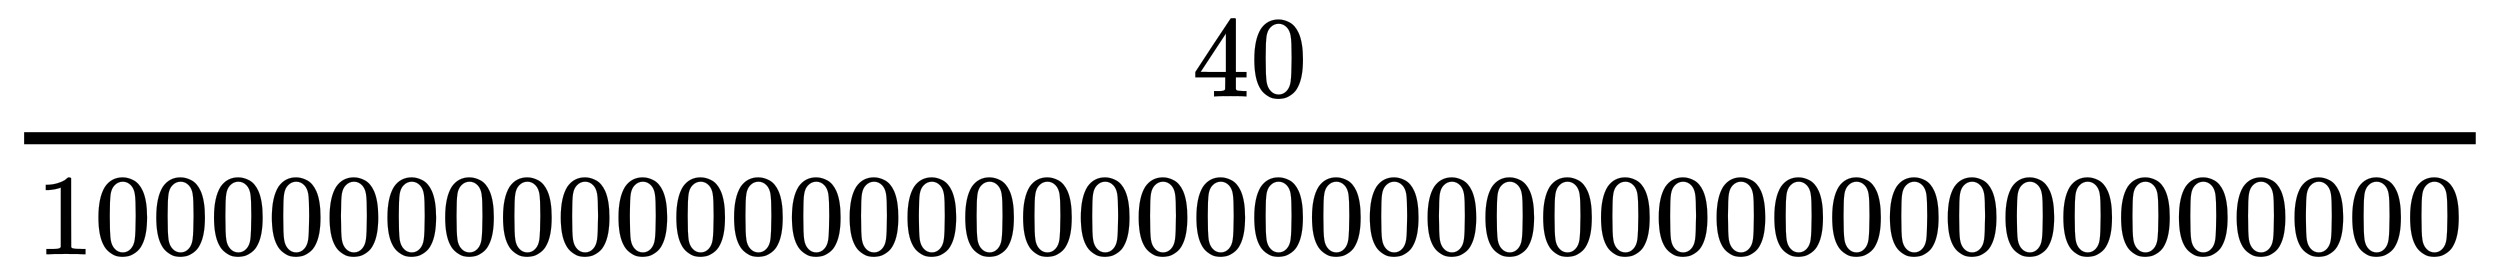
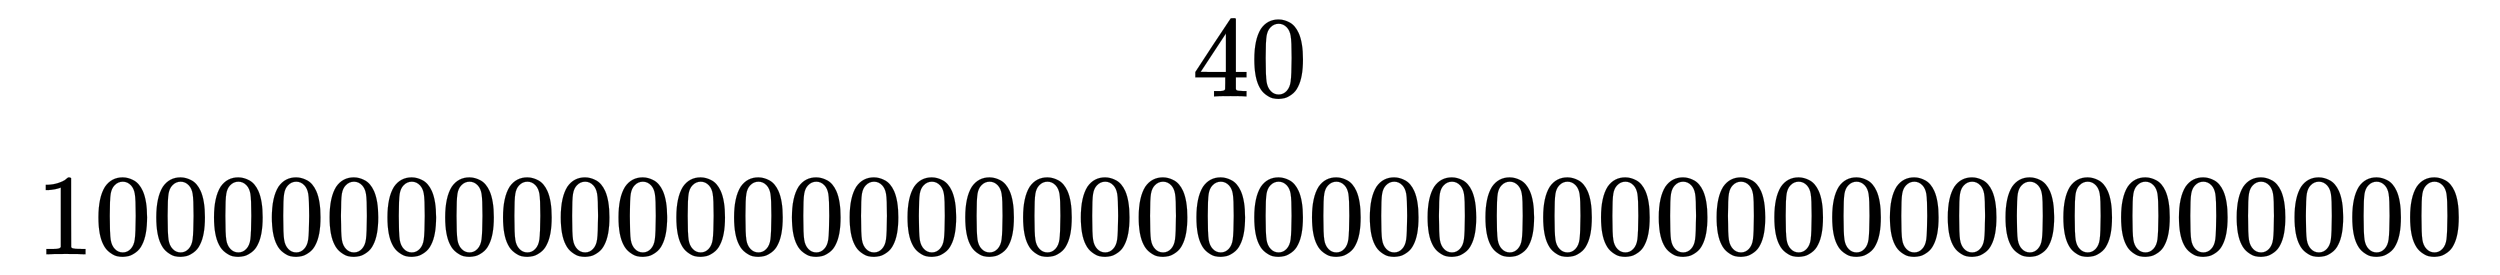
<svg xmlns="http://www.w3.org/2000/svg" xmlns:xlink="http://www.w3.org/1999/xlink" width="28.864ex" height="3.176ex" style="vertical-align: -1.171ex;" viewBox="0 -863.1 12427.6 1367.4" role="img" focusable="false" aria-labelledby="MathJax-SVG-1-Title">
  <title id="MathJax-SVG-1-Title">{\displaystyle \scriptstyle {\frac {40}{100000000000000000000000000000000000000000}}}</title>
  <defs aria-hidden="true">
    <path stroke-width="1" id="E1-MJMAIN-34" d="M462 0Q444 3 333 3Q217 3 199 0H190V46H221Q241 46 248 46T265 48T279 53T286 61Q287 63 287 115V165H28V211L179 442Q332 674 334 675Q336 677 355 677H373L379 671V211H471V165H379V114Q379 73 379 66T385 54Q393 47 442 46H471V0H462ZM293 211V545L74 212L183 211H293Z" />
    <path stroke-width="1" id="E1-MJMAIN-30" d="M96 585Q152 666 249 666Q297 666 345 640T423 548Q460 465 460 320Q460 165 417 83Q397 41 362 16T301 -15T250 -22Q224 -22 198 -16T137 16T82 83Q39 165 39 320Q39 494 96 585ZM321 597Q291 629 250 629Q208 629 178 597Q153 571 145 525T137 333Q137 175 145 125T181 46Q209 16 250 16Q290 16 318 46Q347 76 354 130T362 333Q362 478 354 524T321 597Z" />
    <path stroke-width="1" id="E1-MJMAIN-31" d="M213 578L200 573Q186 568 160 563T102 556H83V602H102Q149 604 189 617T245 641T273 663Q275 666 285 666Q294 666 302 660V361L303 61Q310 54 315 52T339 48T401 46H427V0H416Q395 3 257 3Q121 3 100 0H88V46H114Q136 46 152 46T177 47T193 50T201 52T207 57T213 61V578Z" />
  </defs>
  <g stroke="currentColor" fill="currentColor" stroke-width="0" transform="matrix(1 0 0 -1 0 0)" aria-hidden="true">
    <g transform="translate(120,0)">
-       <rect stroke="none" width="12187" height="60" x="0" y="146" />
      <g transform="translate(5806,384)">
        <use transform="scale(0.574)" xlink:href="#E1-MJMAIN-34" />
        <use transform="scale(0.574)" xlink:href="#E1-MJMAIN-30" x="500" y="0" />
      </g>
      <g transform="translate(60,-401)">
        <use transform="scale(0.574)" xlink:href="#E1-MJMAIN-31" />
        <use transform="scale(0.574)" xlink:href="#E1-MJMAIN-30" x="500" y="0" />
        <use transform="scale(0.574)" xlink:href="#E1-MJMAIN-30" x="1001" y="0" />
        <use transform="scale(0.574)" xlink:href="#E1-MJMAIN-30" x="1501" y="0" />
        <use transform="scale(0.574)" xlink:href="#E1-MJMAIN-30" x="2002" y="0" />
        <use transform="scale(0.574)" xlink:href="#E1-MJMAIN-30" x="2502" y="0" />
        <use transform="scale(0.574)" xlink:href="#E1-MJMAIN-30" x="3003" y="0" />
        <use transform="scale(0.574)" xlink:href="#E1-MJMAIN-30" x="3503" y="0" />
        <use transform="scale(0.574)" xlink:href="#E1-MJMAIN-30" x="4004" y="0" />
        <use transform="scale(0.574)" xlink:href="#E1-MJMAIN-30" x="4504" y="0" />
        <use transform="scale(0.574)" xlink:href="#E1-MJMAIN-30" x="5004" y="0" />
        <use transform="scale(0.574)" xlink:href="#E1-MJMAIN-30" x="5505" y="0" />
        <use transform="scale(0.574)" xlink:href="#E1-MJMAIN-30" x="6005" y="0" />
        <use transform="scale(0.574)" xlink:href="#E1-MJMAIN-30" x="6506" y="0" />
        <use transform="scale(0.574)" xlink:href="#E1-MJMAIN-30" x="7006" y="0" />
        <use transform="scale(0.574)" xlink:href="#E1-MJMAIN-30" x="7507" y="0" />
        <use transform="scale(0.574)" xlink:href="#E1-MJMAIN-30" x="8007" y="0" />
        <use transform="scale(0.574)" xlink:href="#E1-MJMAIN-30" x="8508" y="0" />
        <use transform="scale(0.574)" xlink:href="#E1-MJMAIN-30" x="9008" y="0" />
        <use transform="scale(0.574)" xlink:href="#E1-MJMAIN-30" x="9509" y="0" />
        <use transform="scale(0.574)" xlink:href="#E1-MJMAIN-30" x="10009" y="0" />
        <use transform="scale(0.574)" xlink:href="#E1-MJMAIN-30" x="10510" y="0" />
        <use transform="scale(0.574)" xlink:href="#E1-MJMAIN-30" x="11010" y="0" />
        <use transform="scale(0.574)" xlink:href="#E1-MJMAIN-30" x="11511" y="0" />
        <use transform="scale(0.574)" xlink:href="#E1-MJMAIN-30" x="12011" y="0" />
        <use transform="scale(0.574)" xlink:href="#E1-MJMAIN-30" x="12512" y="0" />
        <use transform="scale(0.574)" xlink:href="#E1-MJMAIN-30" x="13012" y="0" />
        <use transform="scale(0.574)" xlink:href="#E1-MJMAIN-30" x="13513" y="0" />
        <use transform="scale(0.574)" xlink:href="#E1-MJMAIN-30" x="14013" y="0" />
        <use transform="scale(0.574)" xlink:href="#E1-MJMAIN-30" x="14514" y="0" />
        <use transform="scale(0.574)" xlink:href="#E1-MJMAIN-30" x="15014" y="0" />
        <use transform="scale(0.574)" xlink:href="#E1-MJMAIN-30" x="15515" y="0" />
        <use transform="scale(0.574)" xlink:href="#E1-MJMAIN-30" x="16015" y="0" />
        <use transform="scale(0.574)" xlink:href="#E1-MJMAIN-30" x="16516" y="0" />
        <use transform="scale(0.574)" xlink:href="#E1-MJMAIN-30" x="17016" y="0" />
        <use transform="scale(0.574)" xlink:href="#E1-MJMAIN-30" x="17517" y="0" />
        <use transform="scale(0.574)" xlink:href="#E1-MJMAIN-30" x="18017" y="0" />
        <use transform="scale(0.574)" xlink:href="#E1-MJMAIN-30" x="18518" y="0" />
        <use transform="scale(0.574)" xlink:href="#E1-MJMAIN-30" x="19018" y="0" />
        <use transform="scale(0.574)" xlink:href="#E1-MJMAIN-30" x="19519" y="0" />
        <use transform="scale(0.574)" xlink:href="#E1-MJMAIN-30" x="20019" y="0" />
        <use transform="scale(0.574)" xlink:href="#E1-MJMAIN-30" x="20520" y="0" />
      </g>
    </g>
  </g>
</svg>